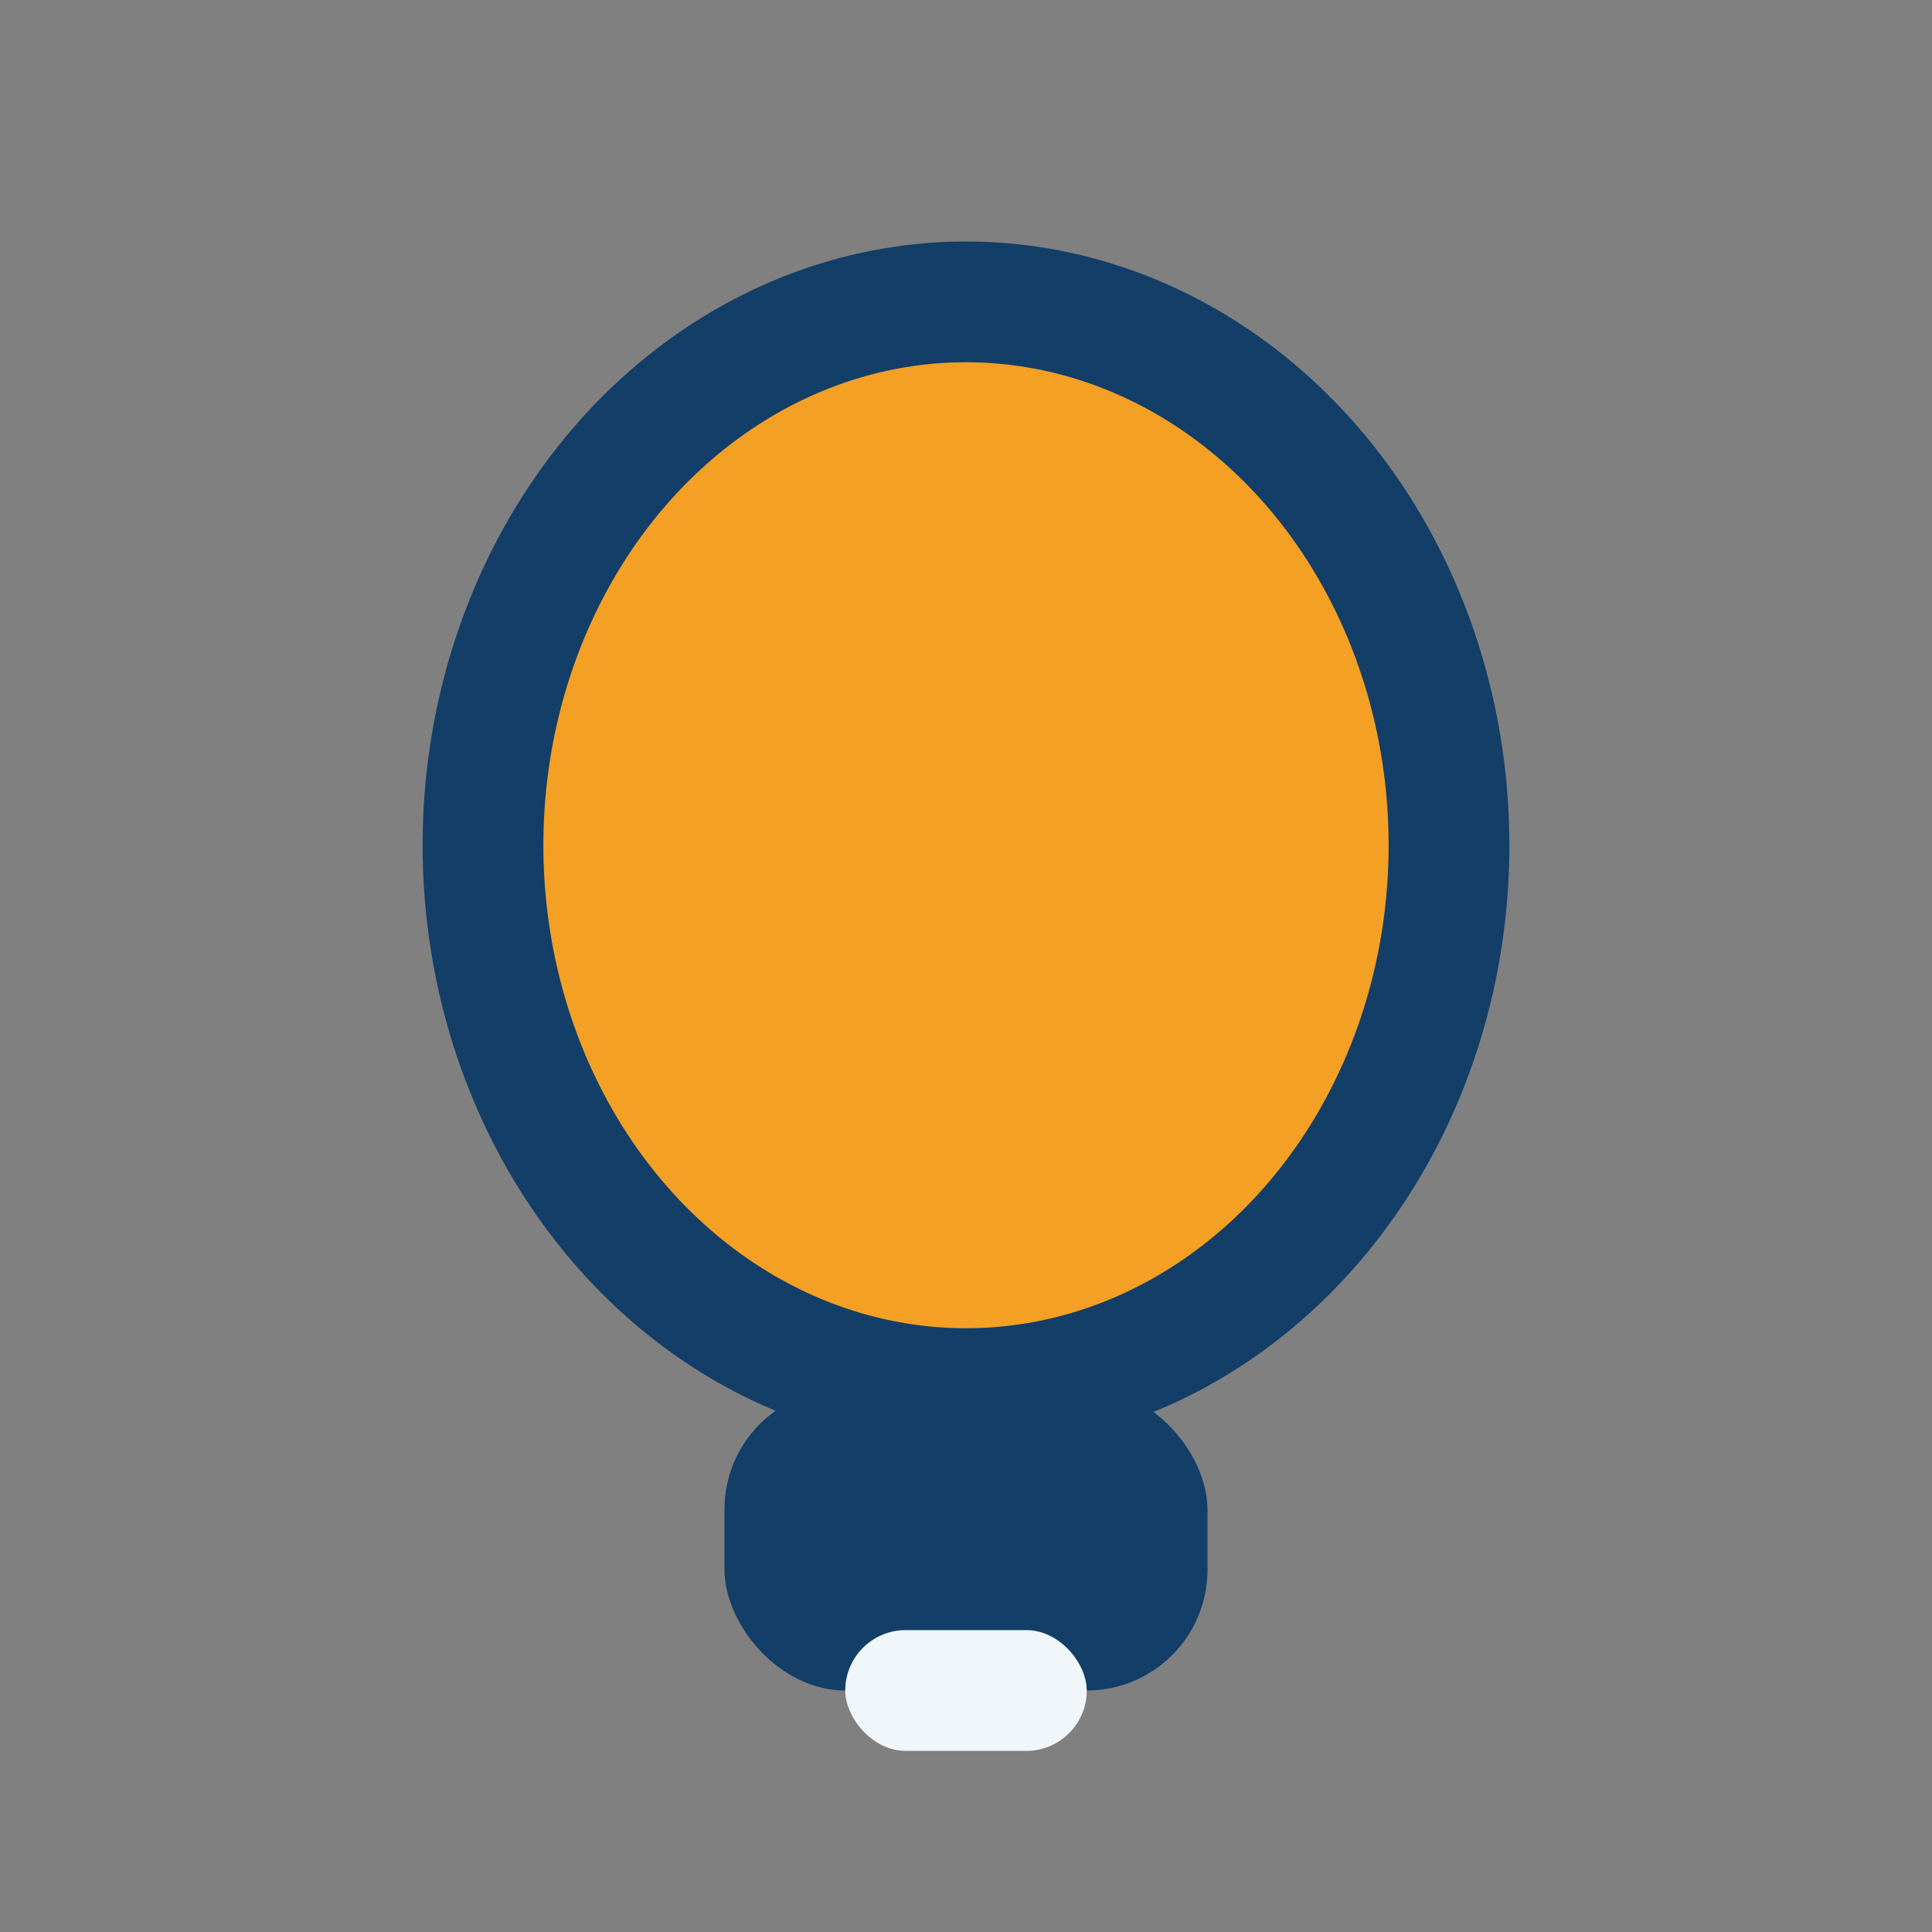
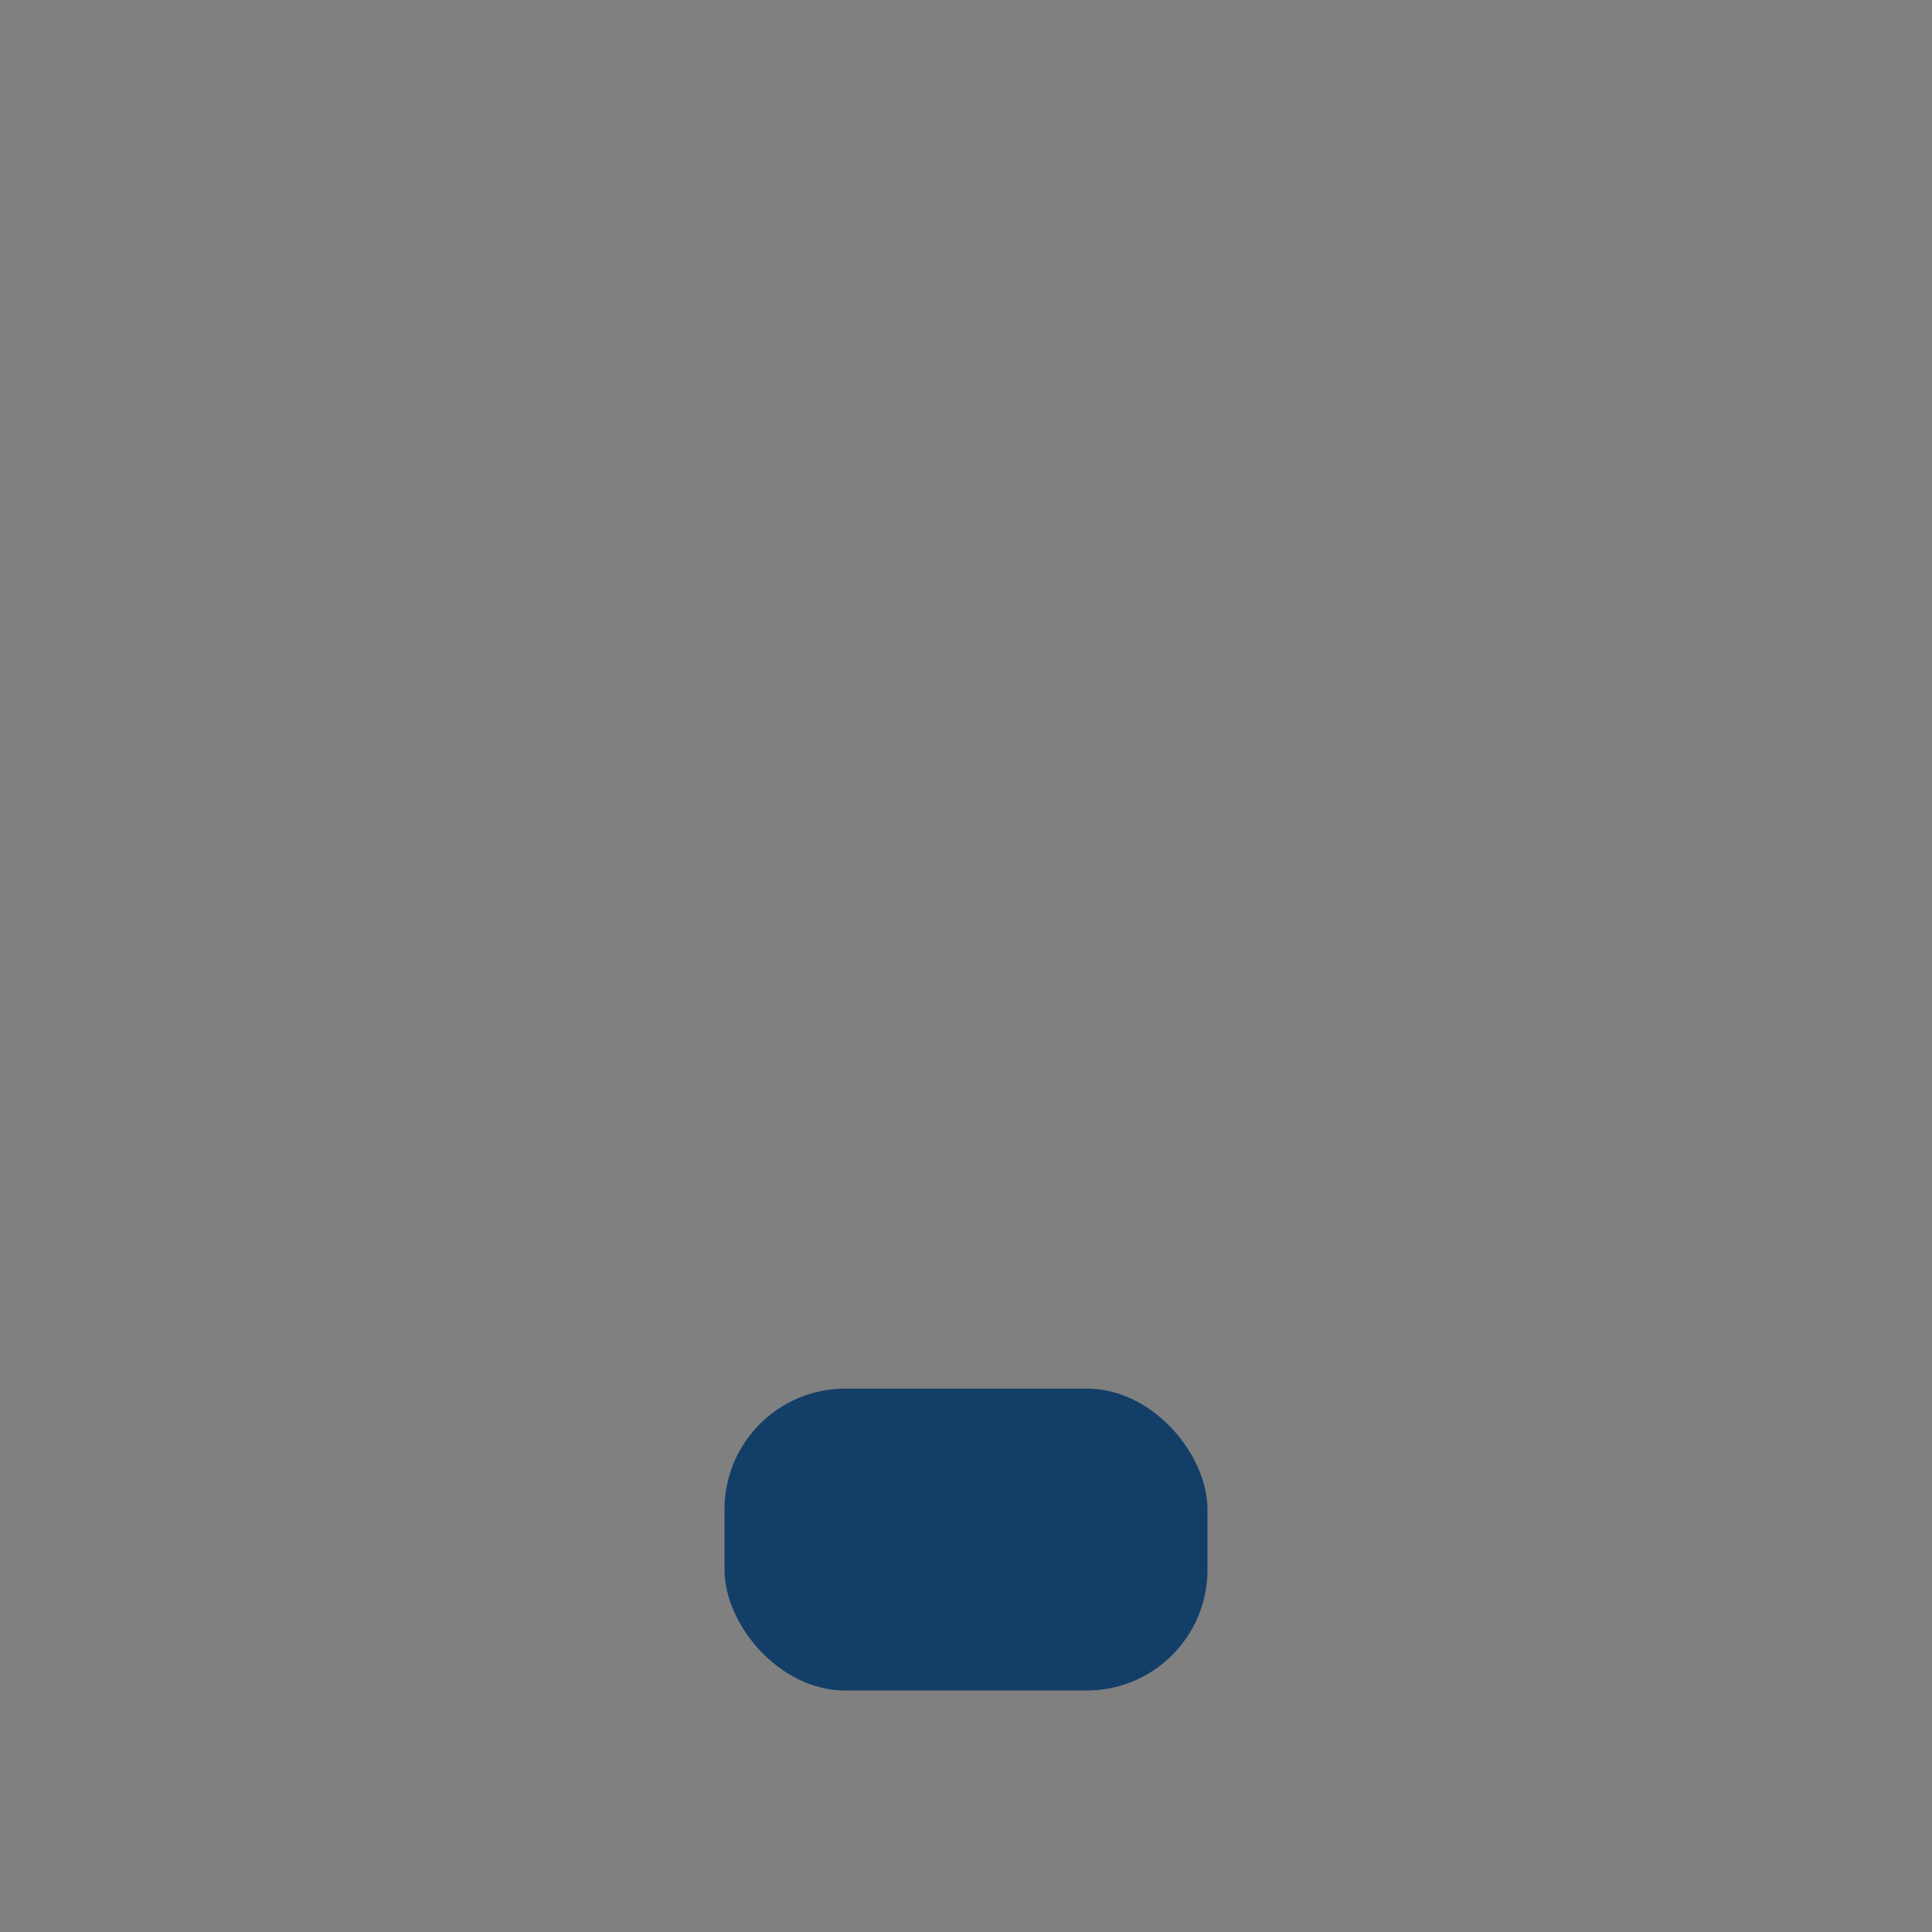
<svg xmlns="http://www.w3.org/2000/svg" width="32" height="32" viewBox="0 0 32 32">
  <rect x="0" y="0" width="32" height="32" fill="#808080" stroke="none" />
-   <ellipse cx="16" cy="14" rx="8" ry="9" fill="#F4A025" stroke="#133E68" stroke-width="2" />
  <rect x="12" y="23" width="8" height="5" rx="2" fill="#133E68" />
-   <rect x="14" y="27" width="4" height="2" rx="1" fill="#F1F6FA" />
</svg>